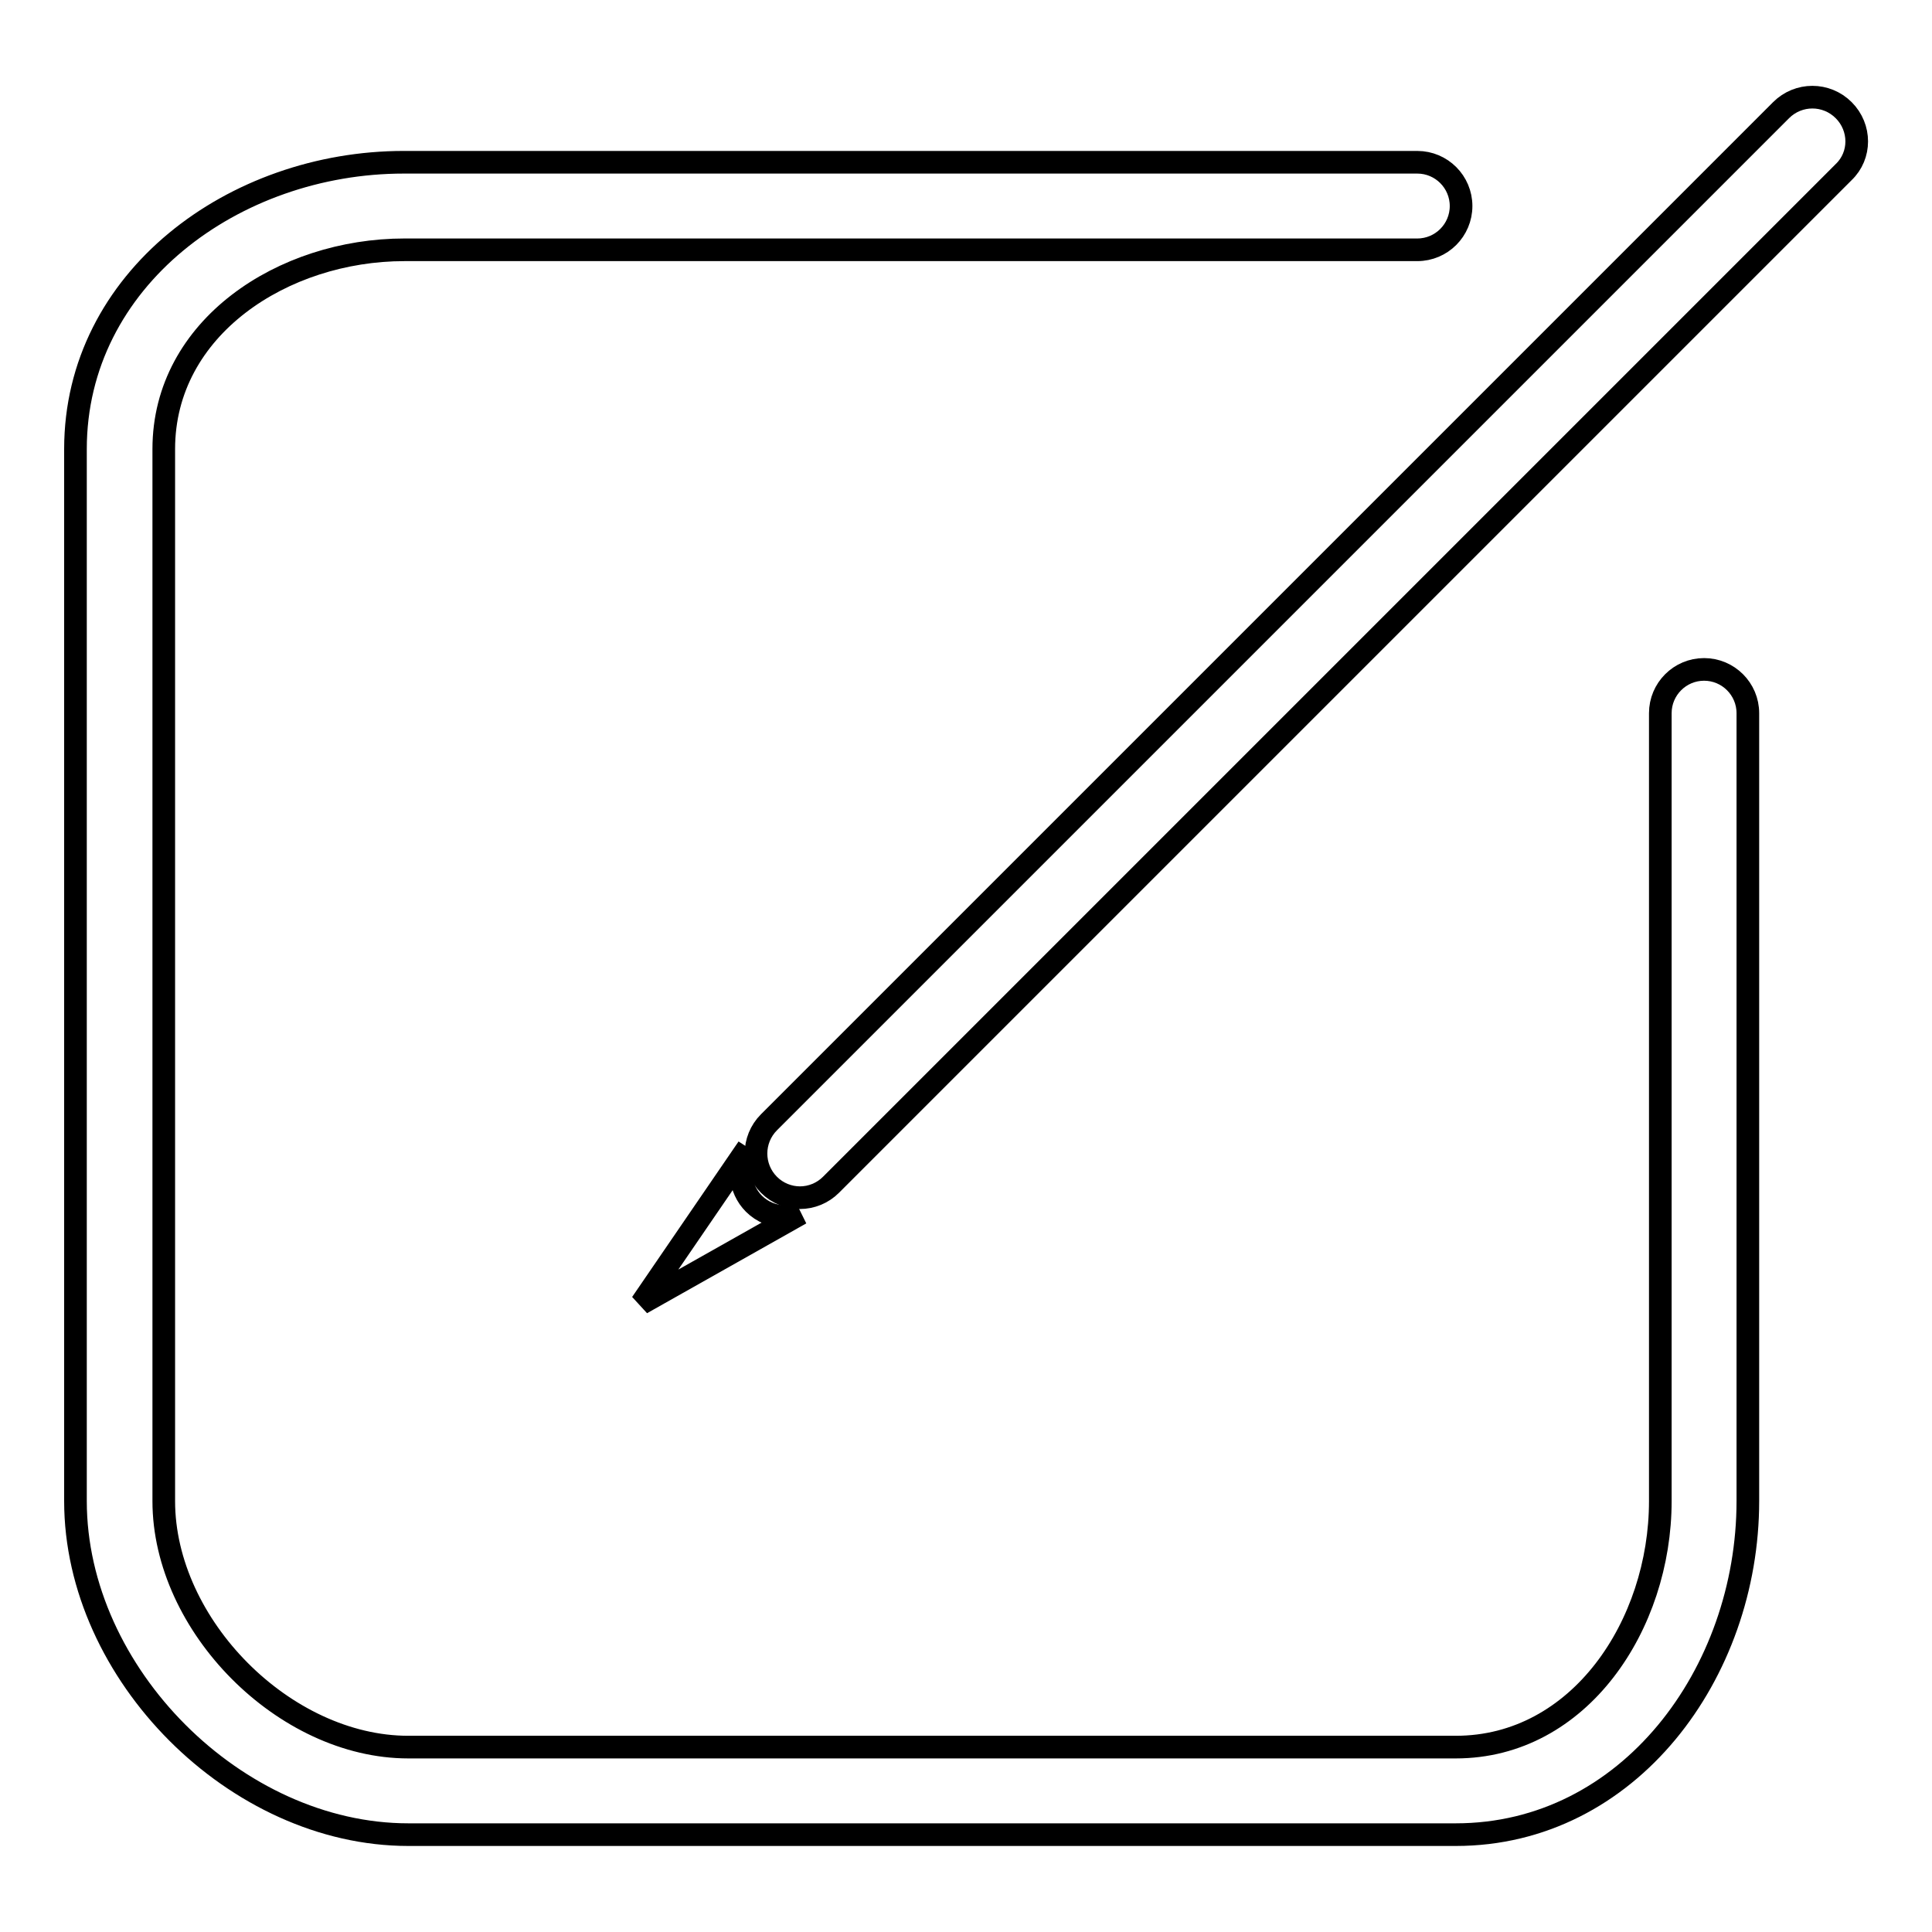
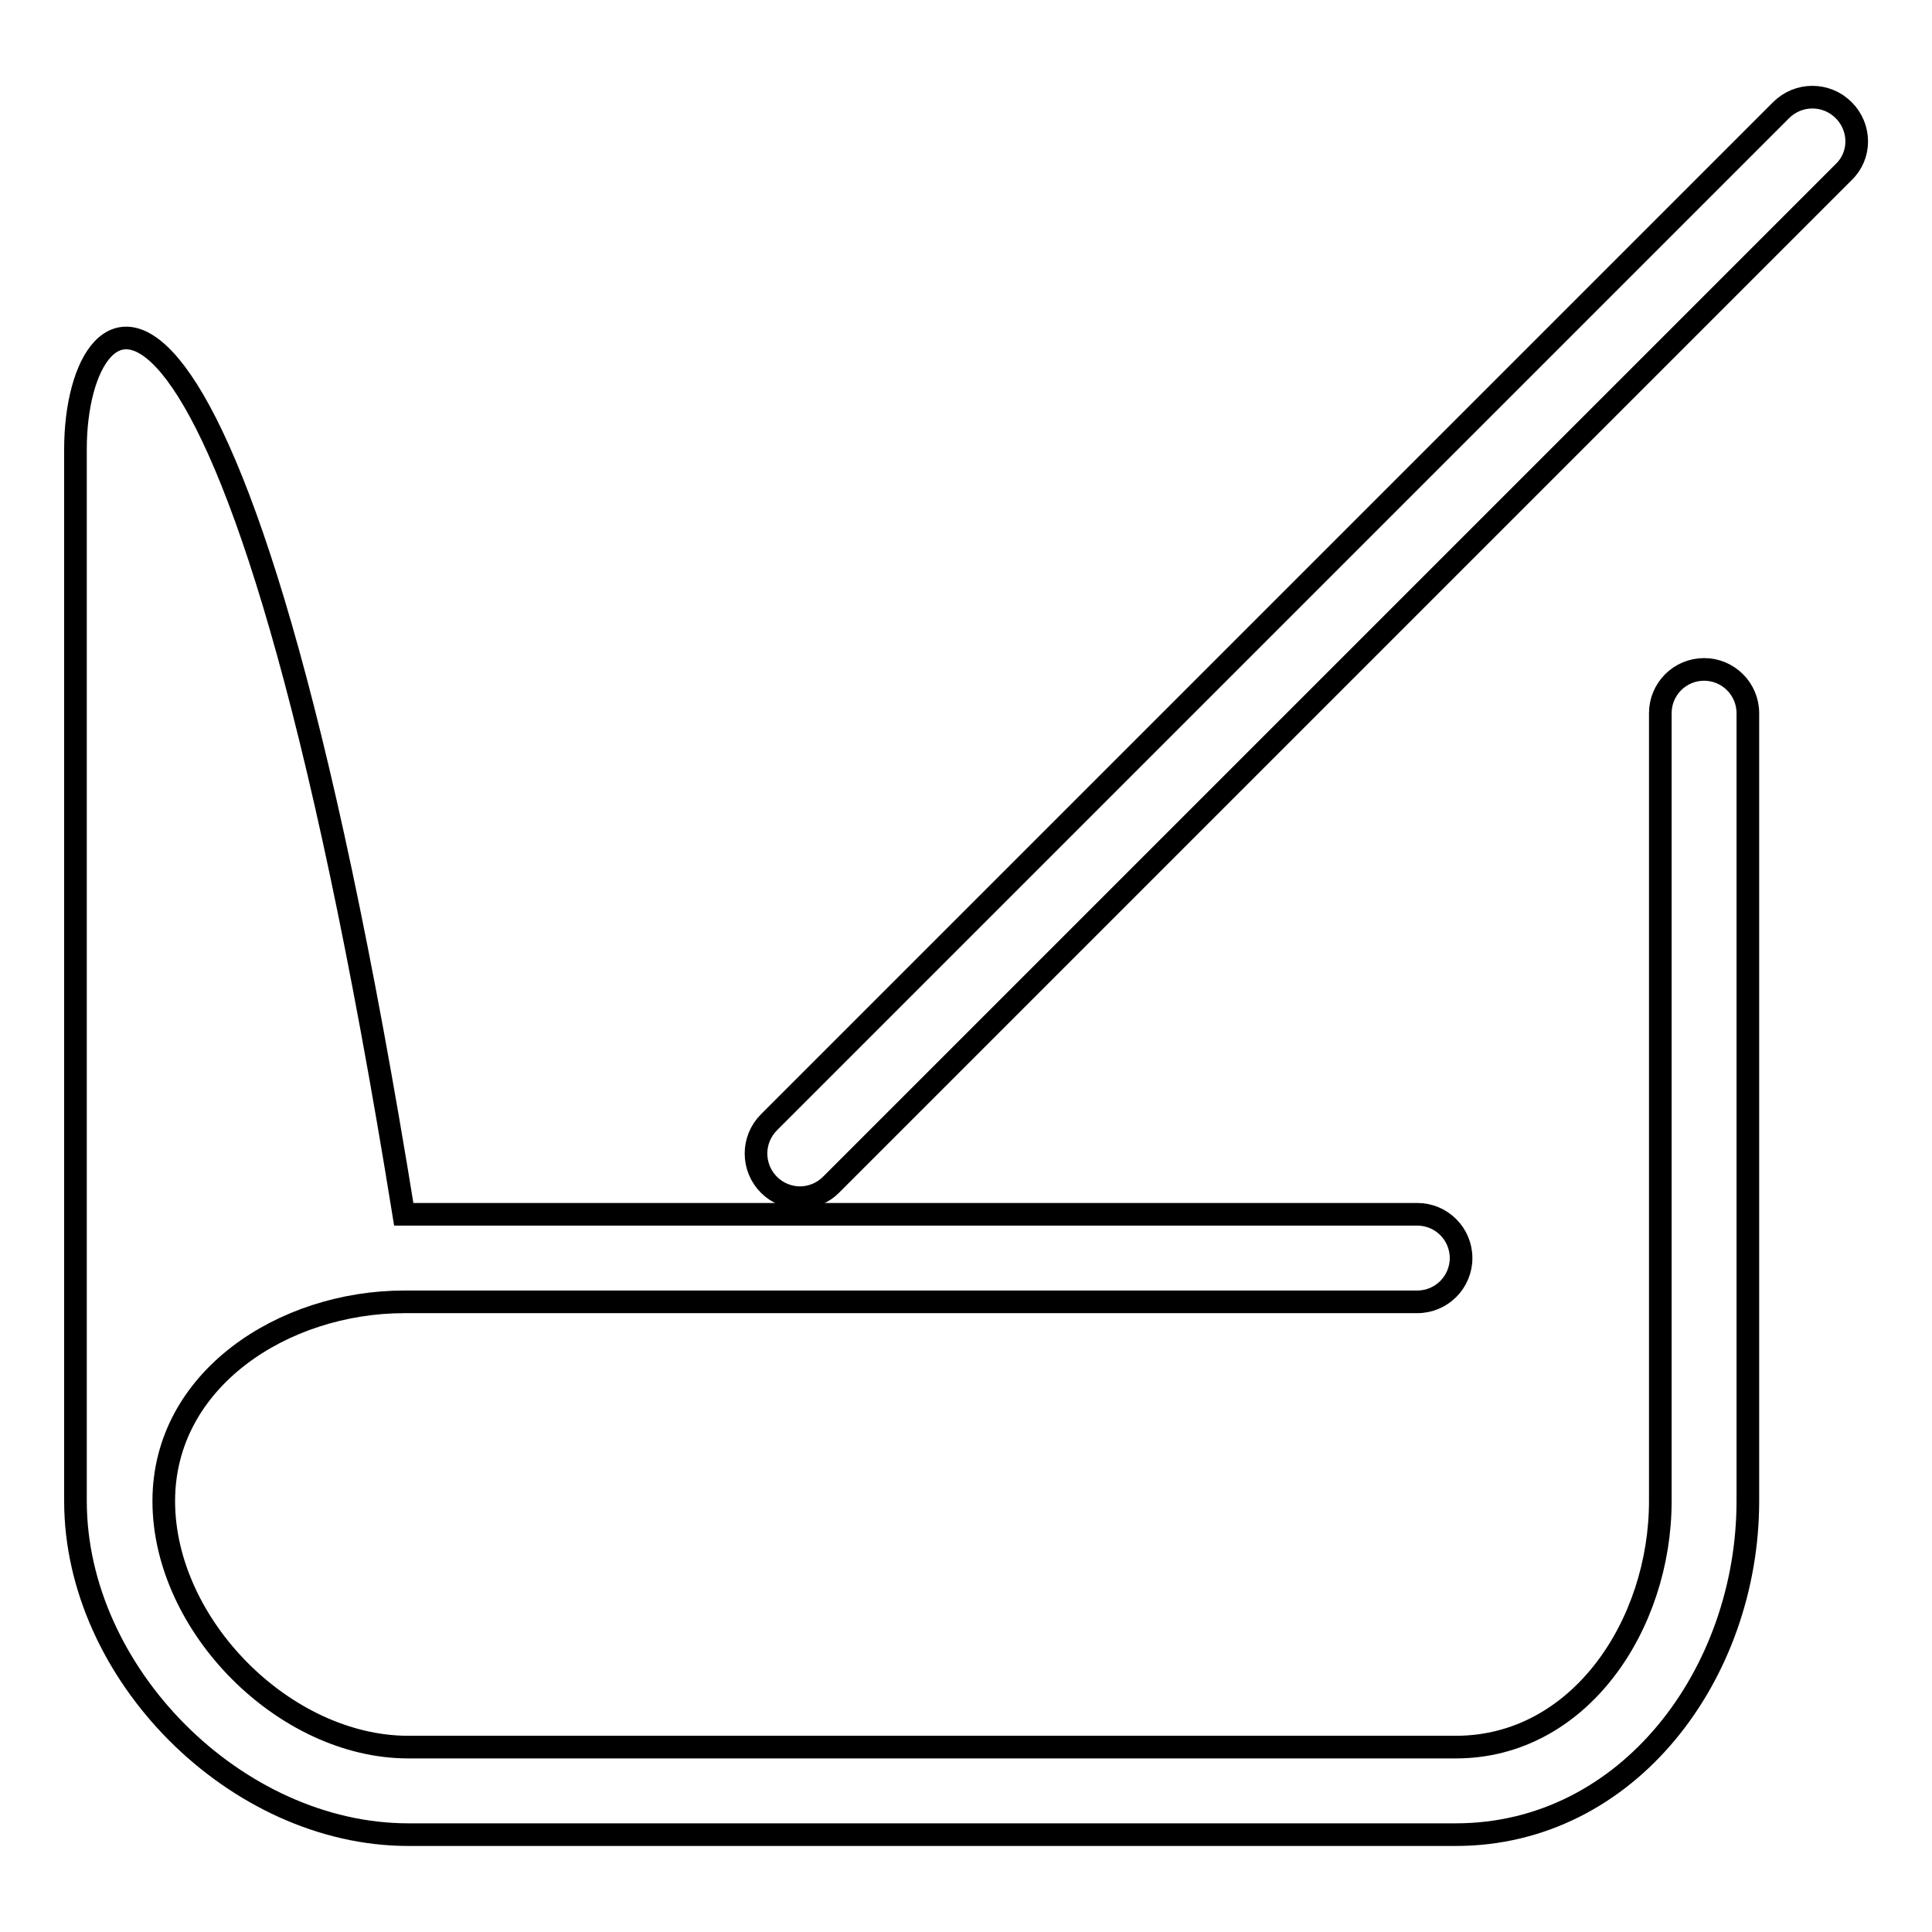
<svg xmlns="http://www.w3.org/2000/svg" version="1.1" x="0px" y="0px" viewBox="0 0 256 256" enable-background="new 0 0 256 256" xml:space="preserve">
  <g>
    <g>
-       <path stroke-width="3" fill-opacity="0" stroke="#000000" d="M225.8,88.7c-3.2,0-5.8,2.6-5.8,5.8v104.4c0,16.4-10.7,32.6-27.1,32.6H54.1c-16.4,0-32.4-16.1-32.4-32.6V59.5c0-16.1,15.8-26.4,31.9-26.4h134.2c3.2,0,5.8-2.6,5.8-5.8c0-3.2-2.6-5.8-5.8-5.8H53.5C31,21.5,10,37,10,59.5v139.4c0,22.9,21.3,44.2,44.1,44.2h138.8c22.9,0,38.7-21.4,38.7-44.2V94.5C231.6,91.3,229,88.7,225.8,88.7z" />
+       <path stroke-width="3" fill-opacity="0" stroke="#000000" d="M225.8,88.7c-3.2,0-5.8,2.6-5.8,5.8v104.4c0,16.4-10.7,32.6-27.1,32.6H54.1c-16.4,0-32.4-16.1-32.4-32.6c0-16.1,15.8-26.4,31.9-26.4h134.2c3.2,0,5.8-2.6,5.8-5.8c0-3.2-2.6-5.8-5.8-5.8H53.5C31,21.5,10,37,10,59.5v139.4c0,22.9,21.3,44.2,44.1,44.2h138.8c22.9,0,38.7-21.4,38.7-44.2V94.5C231.6,91.3,229,88.7,225.8,88.7z" />
      <path stroke-width="3" fill-opacity="0" stroke="#000000" d="M244.3,14.6c-2.3-2.3-6-2.3-8.3,0L101.9,148.7c-2.3,2.3-2.3,6,0,8.3c1.1,1.1,2.6,1.7,4.1,1.7c1.5,0,3-0.6,4.1-1.7L244.3,22.8C246.6,20.6,246.6,16.9,244.3,14.6z" />
-       <path stroke-width="3" fill-opacity="0" stroke="#000000" d="M99.1,152.1L85,172.7l21.1-11.9c-0.7,0.3-1.4,0.4-2.1,0.4c-1.5,0-3-0.6-4.1-1.7C97.9,157.5,97.7,154.4,99.1,152.1L99.1,152.1z" />
    </g>
  </g>
</svg>